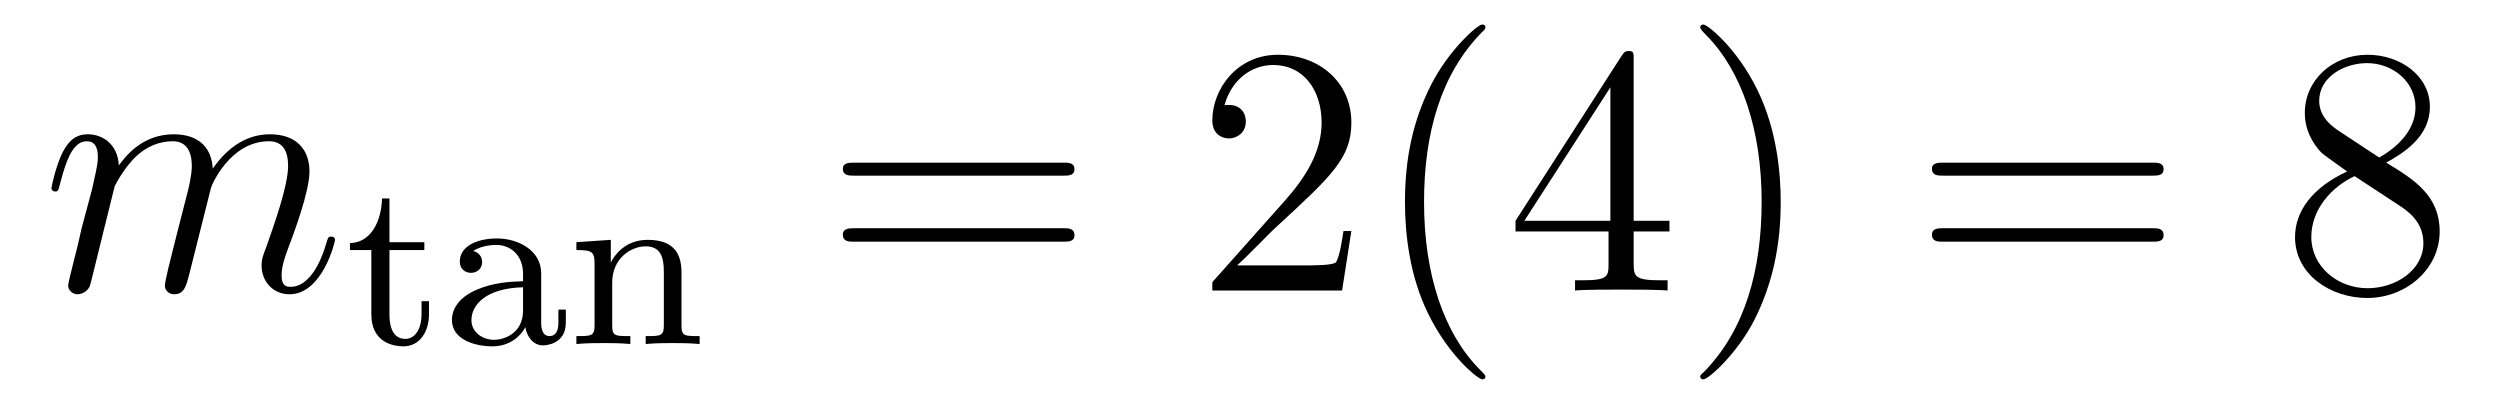
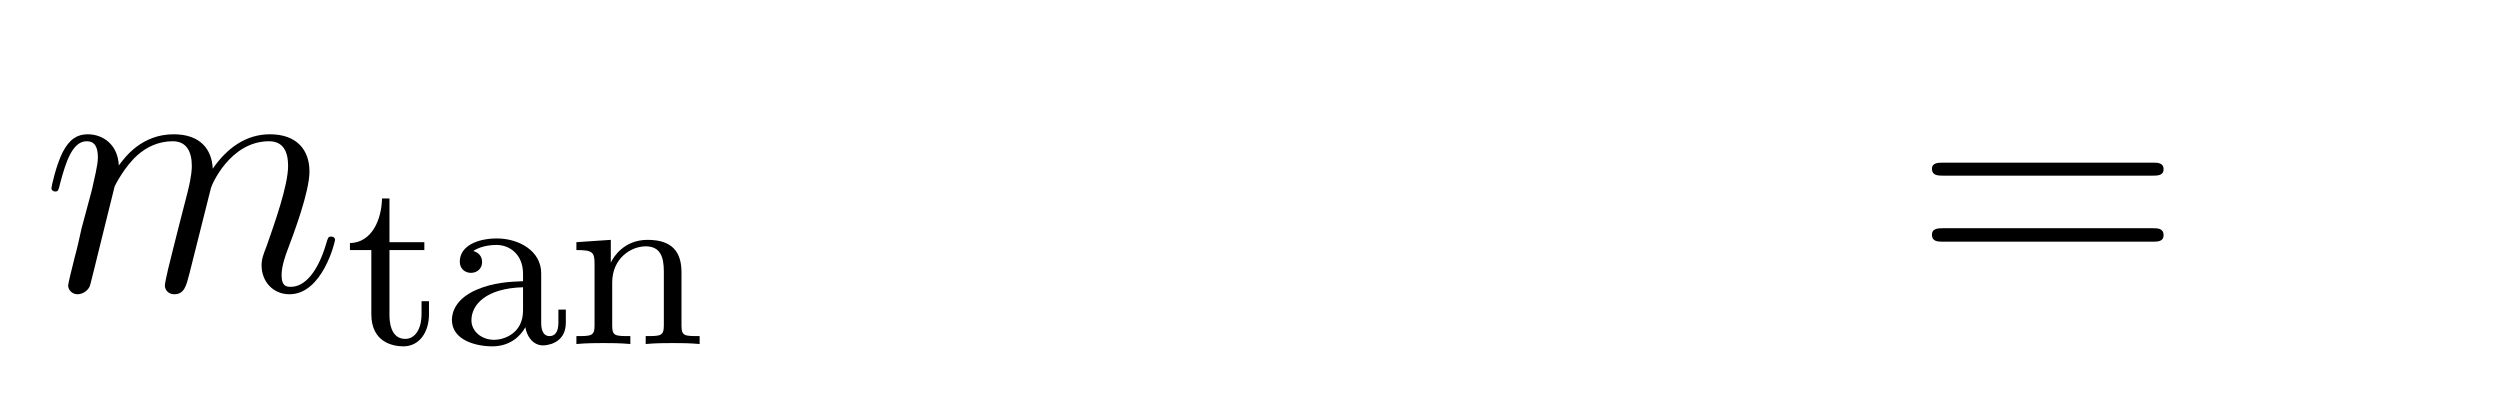
<svg xmlns="http://www.w3.org/2000/svg" height="14pt" version="1.1" viewBox="0 -14 84 14" width="84pt">
  <g id="page1">
    <g transform="matrix(1 0 0 1 -127 650)">
      <path d="M130.852 -657.738C130.883 -657.801 131.18 -658.395 131.617 -658.785C131.93 -659.066 132.336 -659.254 132.805 -659.254C133.273 -659.254 133.445 -658.895 133.445 -658.426C133.445 -658.348 133.445 -658.113 133.305 -657.551L132.992 -656.332C132.898 -655.973 132.68 -655.082 132.648 -654.957C132.602 -654.77 132.539 -654.457 132.539 -654.41C132.539 -654.254 132.664 -654.113 132.852 -654.113C133.195 -654.113 133.258 -654.395 133.367 -654.816L134.086 -657.676C134.102 -657.77 134.727 -659.254 136.039 -659.254C136.523 -659.254 136.68 -658.895 136.68 -658.426C136.68 -657.754 136.211 -656.457 135.961 -655.738C135.852 -655.457 135.789 -655.301 135.789 -655.082C135.789 -654.551 136.164 -654.113 136.727 -654.113C137.836 -654.113 138.258 -655.879 138.258 -655.941C138.258 -656.004 138.211 -656.051 138.133 -656.051C138.023 -656.051 138.023 -656.019 137.961 -655.816C137.68 -654.863 137.242 -654.363 136.773 -654.363C136.648 -654.363 136.461 -654.363 136.461 -654.754C136.461 -655.066 136.602 -655.441 136.648 -655.566C136.867 -656.145 137.398 -657.551 137.398 -658.238C137.398 -658.957 136.977 -659.488 136.07 -659.488C135.273 -659.488 134.633 -659.035 134.148 -658.332C134.117 -658.988 133.727 -659.488 132.836 -659.488C131.773 -659.488 131.211 -658.738 130.992 -658.441C130.961 -659.129 130.477 -659.488 129.945 -659.488C129.602 -659.488 129.336 -659.332 129.102 -658.879C128.883 -658.441 128.727 -657.723 128.727 -657.676C128.727 -657.629 128.773 -657.566 128.852 -657.566C128.945 -657.566 128.961 -657.582 129.023 -657.848C129.211 -658.551 129.43 -659.254 129.914 -659.254C130.18 -659.254 130.289 -659.066 130.289 -658.707C130.289 -658.441 130.164 -657.988 130.086 -657.613L129.742 -656.332C129.695 -656.098 129.57 -655.566 129.508 -655.348C129.43 -655.035 129.289 -654.473 129.289 -654.41C129.289 -654.254 129.43 -654.113 129.602 -654.113C129.742 -654.113 129.914 -654.191 130.008 -654.363C130.039 -654.426 130.133 -654.848 130.195 -655.082L130.461 -656.16L130.852 -657.738ZM138.598 -654.238" fill-rule="evenodd" />
      <path d="M140.086 -655.598H141.258V-655.863H140.086V-657.332H139.836C139.82 -656.613 139.492 -655.848 138.758 -655.832V-655.598H139.477V-653.441C139.477 -652.504 140.195 -652.363 140.555 -652.363C141.086 -652.363 141.414 -652.832 141.414 -653.441V-653.879H141.164V-653.457C141.164 -652.895 140.914 -652.613 140.617 -652.613C140.086 -652.613 140.086 -653.285 140.086 -653.426V-655.598ZM145.184 -654.816C145.184 -655.582 144.418 -655.988 143.699 -655.988C143.043 -655.988 142.449 -655.738 142.449 -655.207C142.449 -654.973 142.621 -654.832 142.824 -654.832C143.043 -654.832 143.199 -654.988 143.199 -655.191C143.199 -655.395 143.074 -655.52 142.902 -655.566C143.199 -655.77 143.621 -655.77 143.684 -655.77C144.121 -655.77 144.574 -655.457 144.574 -654.801V-654.551C144.105 -654.535 143.574 -654.504 143.027 -654.27C142.324 -653.973 142.184 -653.52 142.184 -653.254C142.184 -652.566 142.996 -652.363 143.543 -652.363C144.121 -652.363 144.48 -652.691 144.652 -653.004C144.699 -652.707 144.902 -652.395 145.246 -652.395C145.324 -652.395 146.012 -652.426 146.012 -653.16V-653.598H145.762V-653.16C145.762 -652.832 145.637 -652.707 145.465 -652.707C145.184 -652.707 145.184 -653.066 145.184 -653.16V-654.816ZM144.574 -653.566C144.574 -652.785 143.918 -652.582 143.605 -652.582C143.184 -652.582 142.84 -652.863 142.84 -653.238C142.84 -653.769 143.34 -654.316 144.574 -654.348V-653.566ZM149.898 -654.848C149.898 -655.52 149.602 -655.941 148.758 -655.941C147.977 -655.941 147.617 -655.379 147.523 -655.176V-655.941L146.367 -655.863V-655.598C146.898 -655.598 146.977 -655.535 146.977 -655.145V-653.066C146.977 -652.707 146.867 -652.707 146.367 -652.707V-652.441C146.711 -652.473 147.055 -652.473 147.273 -652.473C147.508 -652.473 147.836 -652.473 148.18 -652.441V-652.707C147.664 -652.707 147.57 -652.707 147.57 -653.066V-654.504C147.57 -655.332 148.211 -655.723 148.695 -655.723C149.18 -655.723 149.305 -655.379 149.305 -654.879V-653.066C149.305 -652.707 149.195 -652.707 148.695 -652.707V-652.441C149.039 -652.473 149.383 -652.473 149.602 -652.473C149.836 -652.473 150.164 -652.473 150.508 -652.441V-652.707C149.992 -652.707 149.898 -652.707 149.898 -653.066V-654.848ZM150.719 -652.441" fill-rule="evenodd" />
-       <path d="M162.727 -658.098C162.898 -658.098 163.102 -658.098 163.102 -658.316C163.102 -658.535 162.898 -658.535 162.727 -658.535H155.711C155.539 -658.535 155.32 -658.535 155.32 -658.332C155.32 -658.098 155.523 -658.098 155.711 -658.098H162.727ZM162.727 -655.879C162.898 -655.879 163.102 -655.879 163.102 -656.098C163.102 -656.332 162.898 -656.332 162.727 -656.332H155.711C155.539 -656.332 155.32 -656.332 155.32 -656.113C155.32 -655.879 155.523 -655.879 155.711 -655.879H162.727ZM163.797 -654.238" fill-rule="evenodd" />
-       <path d="M172.406 -656.238H172.141C172.109 -656.035 172.016 -655.379 171.891 -655.191C171.813 -655.082 171.125 -655.082 170.766 -655.082H168.563C168.891 -655.363 169.609 -656.129 169.922 -656.41C171.734 -658.082 172.406 -658.691 172.406 -659.879C172.406 -661.254 171.312 -662.16 169.938 -662.16C168.547 -662.16 167.734 -660.988 167.734 -659.957C167.734 -659.348 168.266 -659.348 168.297 -659.348C168.547 -659.348 168.859 -659.535 168.859 -659.91C168.859 -660.254 168.641 -660.473 168.297 -660.473C168.188 -660.473 168.172 -660.473 168.141 -660.457C168.359 -661.269 169 -661.816 169.781 -661.816C170.797 -661.816 171.406 -660.973 171.406 -659.879C171.406 -658.863 170.828 -657.988 170.141 -657.223L167.734 -654.519V-654.238H172.094L172.406 -656.238ZM176.91 -651.348C176.91 -651.379 176.91 -651.395 176.707 -651.598C175.52 -652.801 174.848 -654.77 174.848 -657.207C174.848 -659.52 175.41 -661.504 176.785 -662.91C176.91 -663.02 176.91 -663.051 176.91 -663.082C176.91 -663.16 176.848 -663.176 176.801 -663.176C176.645 -663.176 175.676 -662.316 175.082 -661.145C174.473 -659.941 174.207 -658.676 174.207 -657.207C174.207 -656.145 174.363 -654.723 174.988 -653.457C175.691 -652.02 176.676 -651.254 176.801 -651.254C176.848 -651.254 176.91 -651.27 176.91 -651.348ZM181.891 -662.004C181.891 -662.223 181.891 -662.285 181.734 -662.285C181.641 -662.285 181.594 -662.285 181.5 -662.145L177.922 -656.582V-656.223H181.047V-655.145C181.047 -654.707 181.031 -654.582 180.156 -654.582H179.922V-654.238C180.188 -654.27 181.141 -654.27 181.469 -654.27C181.797 -654.27 182.75 -654.27 183.031 -654.238V-654.582H182.797C181.938 -654.582 181.891 -654.707 181.891 -655.145V-656.223H183.094V-656.582H181.891V-662.004ZM181.109 -661.066V-656.582H178.219L181.109 -661.066ZM186.832 -657.207C186.832 -658.113 186.723 -659.598 186.051 -660.973C185.348 -662.41 184.363 -663.176 184.238 -663.176C184.191 -663.176 184.129 -663.16 184.129 -663.082C184.129 -663.051 184.129 -663.02 184.332 -662.816C185.52 -661.613 186.191 -659.645 186.191 -657.223C186.191 -654.91 185.629 -652.91 184.254 -651.504C184.129 -651.395 184.129 -651.379 184.129 -651.348C184.129 -651.27 184.191 -651.254 184.238 -651.254C184.395 -651.254 185.363 -652.098 185.957 -653.27C186.566 -654.488 186.832 -655.77 186.832 -657.207ZM188.031 -654.238" fill-rule="evenodd" />
      <path d="M199.32 -658.098C199.492 -658.098 199.696 -658.098 199.696 -658.316C199.696 -658.535 199.492 -658.535 199.32 -658.535H192.305C192.133 -658.535 191.914 -658.535 191.914 -658.332C191.914 -658.098 192.118 -658.098 192.305 -658.098H199.32ZM199.32 -655.879C199.492 -655.879 199.696 -655.879 199.696 -656.098C199.696 -656.332 199.492 -656.332 199.32 -656.332H192.305C192.133 -656.332 191.914 -656.332 191.914 -656.113C191.914 -655.879 192.118 -655.879 192.305 -655.879H199.32ZM200.39 -654.238" fill-rule="evenodd" />
-       <path d="M207.175 -658.535C207.769 -658.863 208.644 -659.41 208.644 -660.41C208.644 -661.457 207.644 -662.16 206.551 -662.16C205.363 -662.16 204.442 -661.301 204.442 -660.207C204.442 -659.801 204.566 -659.394 204.894 -658.988C205.02 -658.832 205.036 -658.832 205.864 -658.238C204.707 -657.707 204.113 -656.91 204.113 -656.035C204.113 -654.77 205.316 -653.988 206.536 -653.988C207.863 -653.988 208.973 -654.973 208.973 -656.223C208.973 -657.426 208.114 -657.973 207.175 -658.535ZM205.566 -659.613C205.41 -659.723 204.925 -660.035 204.925 -660.613C204.925 -661.395 205.739 -661.879 206.536 -661.879C207.395 -661.879 208.16 -661.254 208.16 -660.395C208.16 -659.676 207.629 -659.098 206.941 -658.707L205.566 -659.613ZM206.113 -658.082L207.566 -657.129C207.878 -656.926 208.426 -656.566 208.426 -655.832C208.426 -654.926 207.504 -654.316 206.551 -654.316C205.535 -654.316 204.66 -655.051 204.66 -656.035C204.66 -656.973 205.348 -657.723 206.113 -658.082ZM209.508 -654.238" fill-rule="evenodd" />
    </g>
  </g>
</svg>